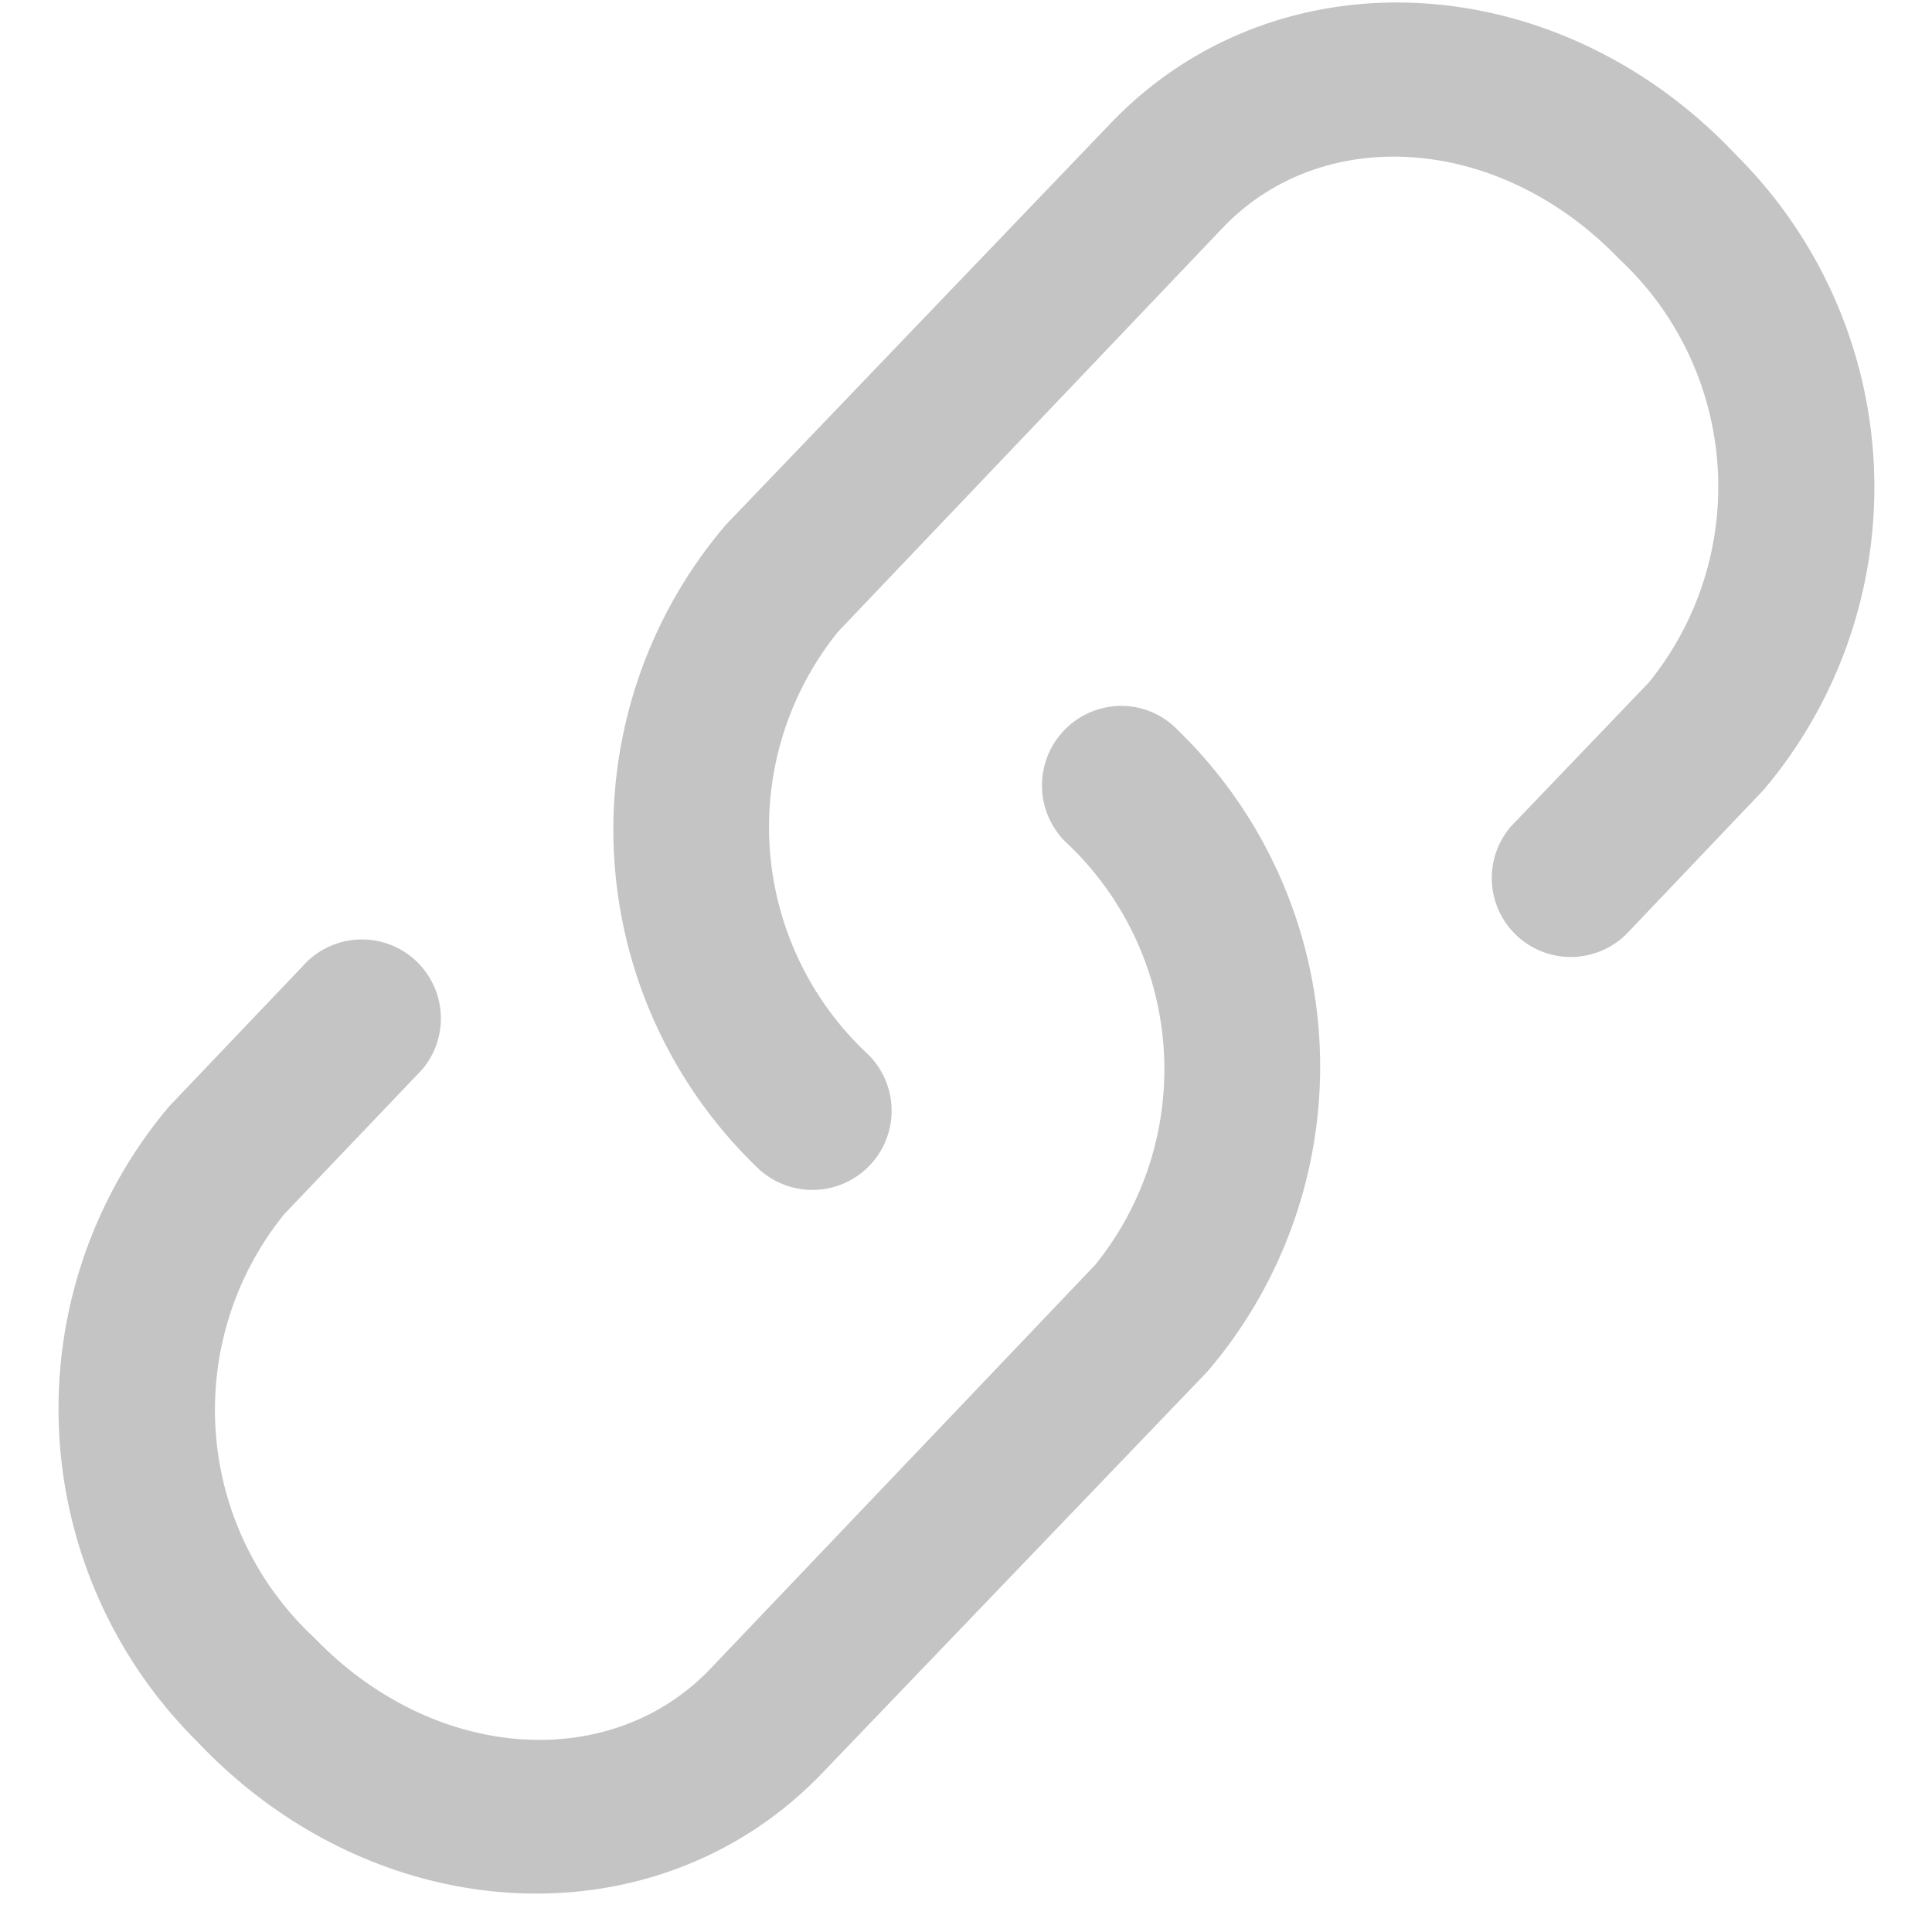
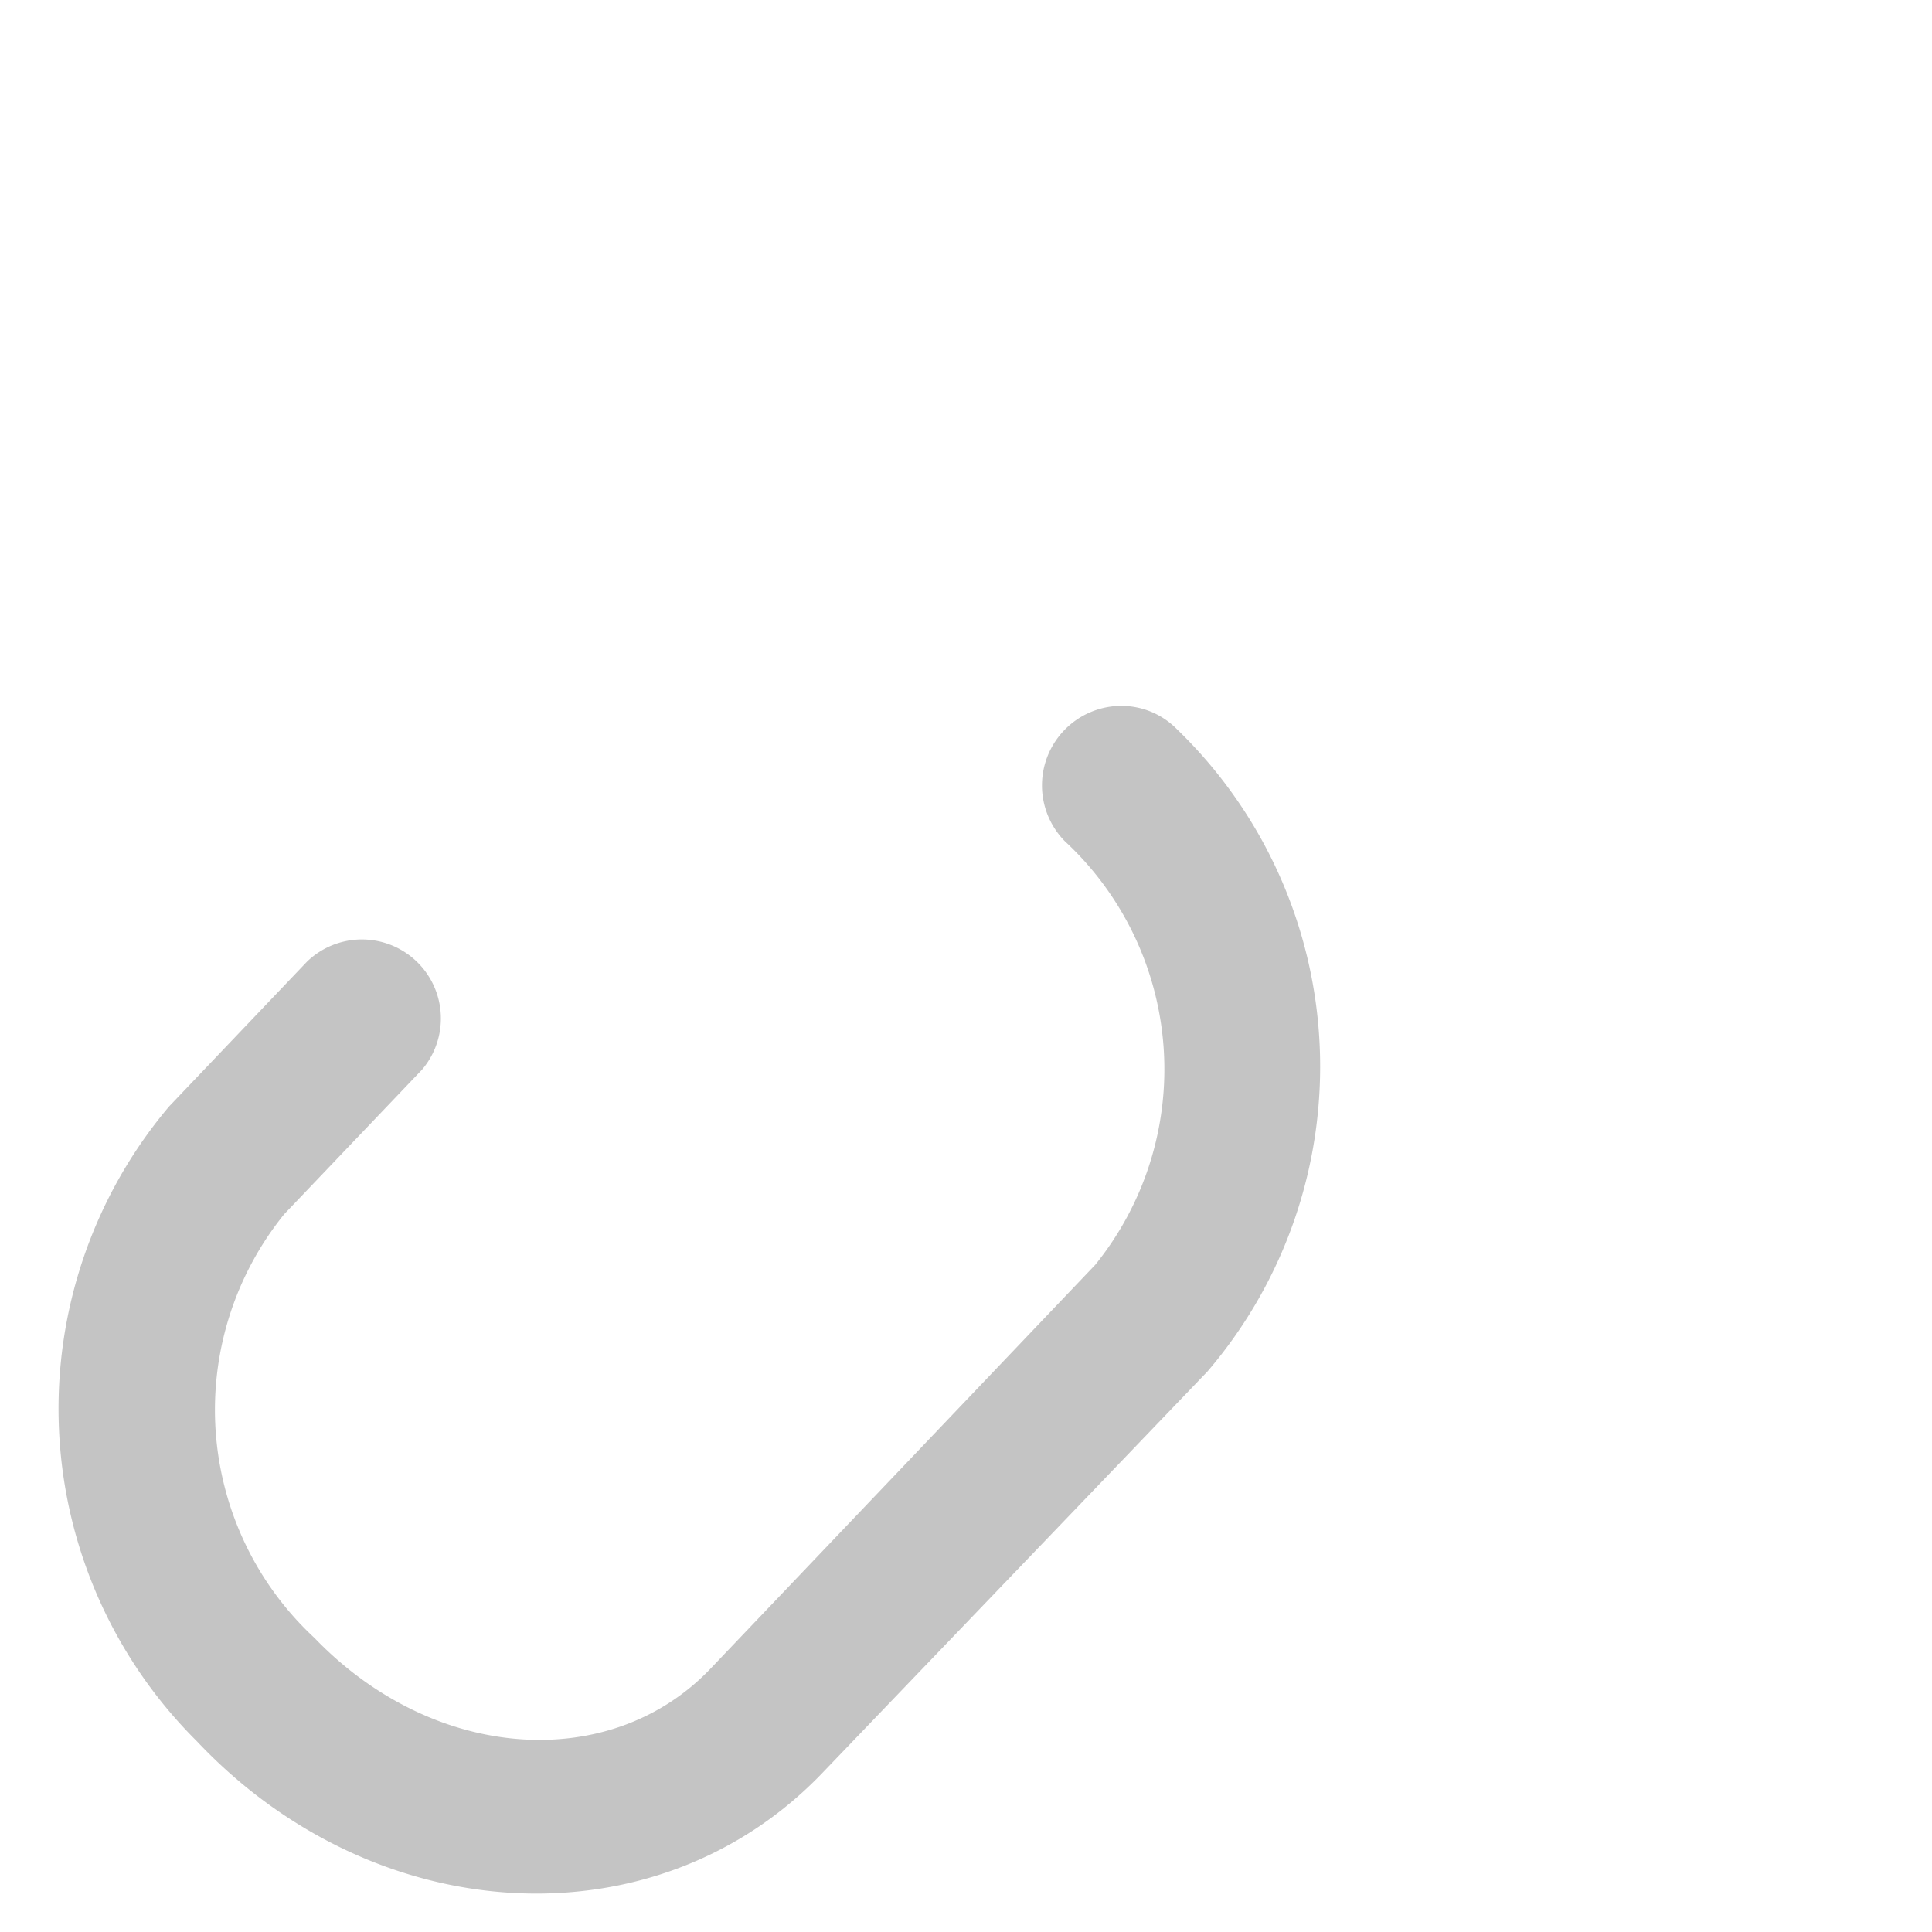
<svg xmlns="http://www.w3.org/2000/svg" t="1619772543904" class="icon" viewBox="0 0 1024 1024" version="1.1" p-id="2012" width="22" height="22">
  <defs>
    <style type="text/css" />
  </defs>
-   <path d="M861.344 495.736a41.864 41.864 0 0 1-60.416-57.826l73.065-76.258a164.864 164.864 0 0 0-16.023-224.617c-63.368-65.837-156.973-71.74-209.86-16.324L444.335 334.667a164.623 164.623 0 0 0 16.023 224.437 41.924 41.924 0 1 1-59.512 59.211 248.531 248.531 0 0 1-16.083-340.209l203.957-212.811c87.703-91.558 236.725-83.848 331.415 16.806a248.41 248.41 0 0 1 14.758 336.414l-73.487 77.222z" fill="#c4c4c4" p-id="2013" />
-   <path d="M163.277 509.169a41.864 41.864 0 0 1 60.416 57.766l-73.065 76.619a164.864 164.864 0 0 0 16.023 224.557c63.368 65.897 156.973 71.8 209.86 16.384L580.467 670.419a164.864 164.864 0 0 0-16.083-224.557 42.165 42.165 0 0 1 29.816-71.74c11.204 0 21.805 4.397 29.756 12.529a248.531 248.531 0 0 1 16.023 340.269L435.902 939.671c-87.703 91.558-236.664 83.848-331.595-16.806a248.41 248.41 0 0 1-14.697-336.414l73.668-77.342z" fill="#c4c4c4" p-id="2014" />
+   <path d="M163.277 509.169a41.864 41.864 0 0 1 60.416 57.766l-73.065 76.619a164.864 164.864 0 0 0 16.023 224.557c63.368 65.897 156.973 71.8 209.86 16.384L580.467 670.419a164.864 164.864 0 0 0-16.083-224.557 42.165 42.165 0 0 1 29.816-71.74c11.204 0 21.805 4.397 29.756 12.529a248.531 248.531 0 0 1 16.023 340.269L435.902 939.671c-87.703 91.558-236.664 83.848-331.595-16.806a248.41 248.41 0 0 1-14.697-336.414l73.668-77.342" fill="#c4c4c4" p-id="2014" />
</svg>